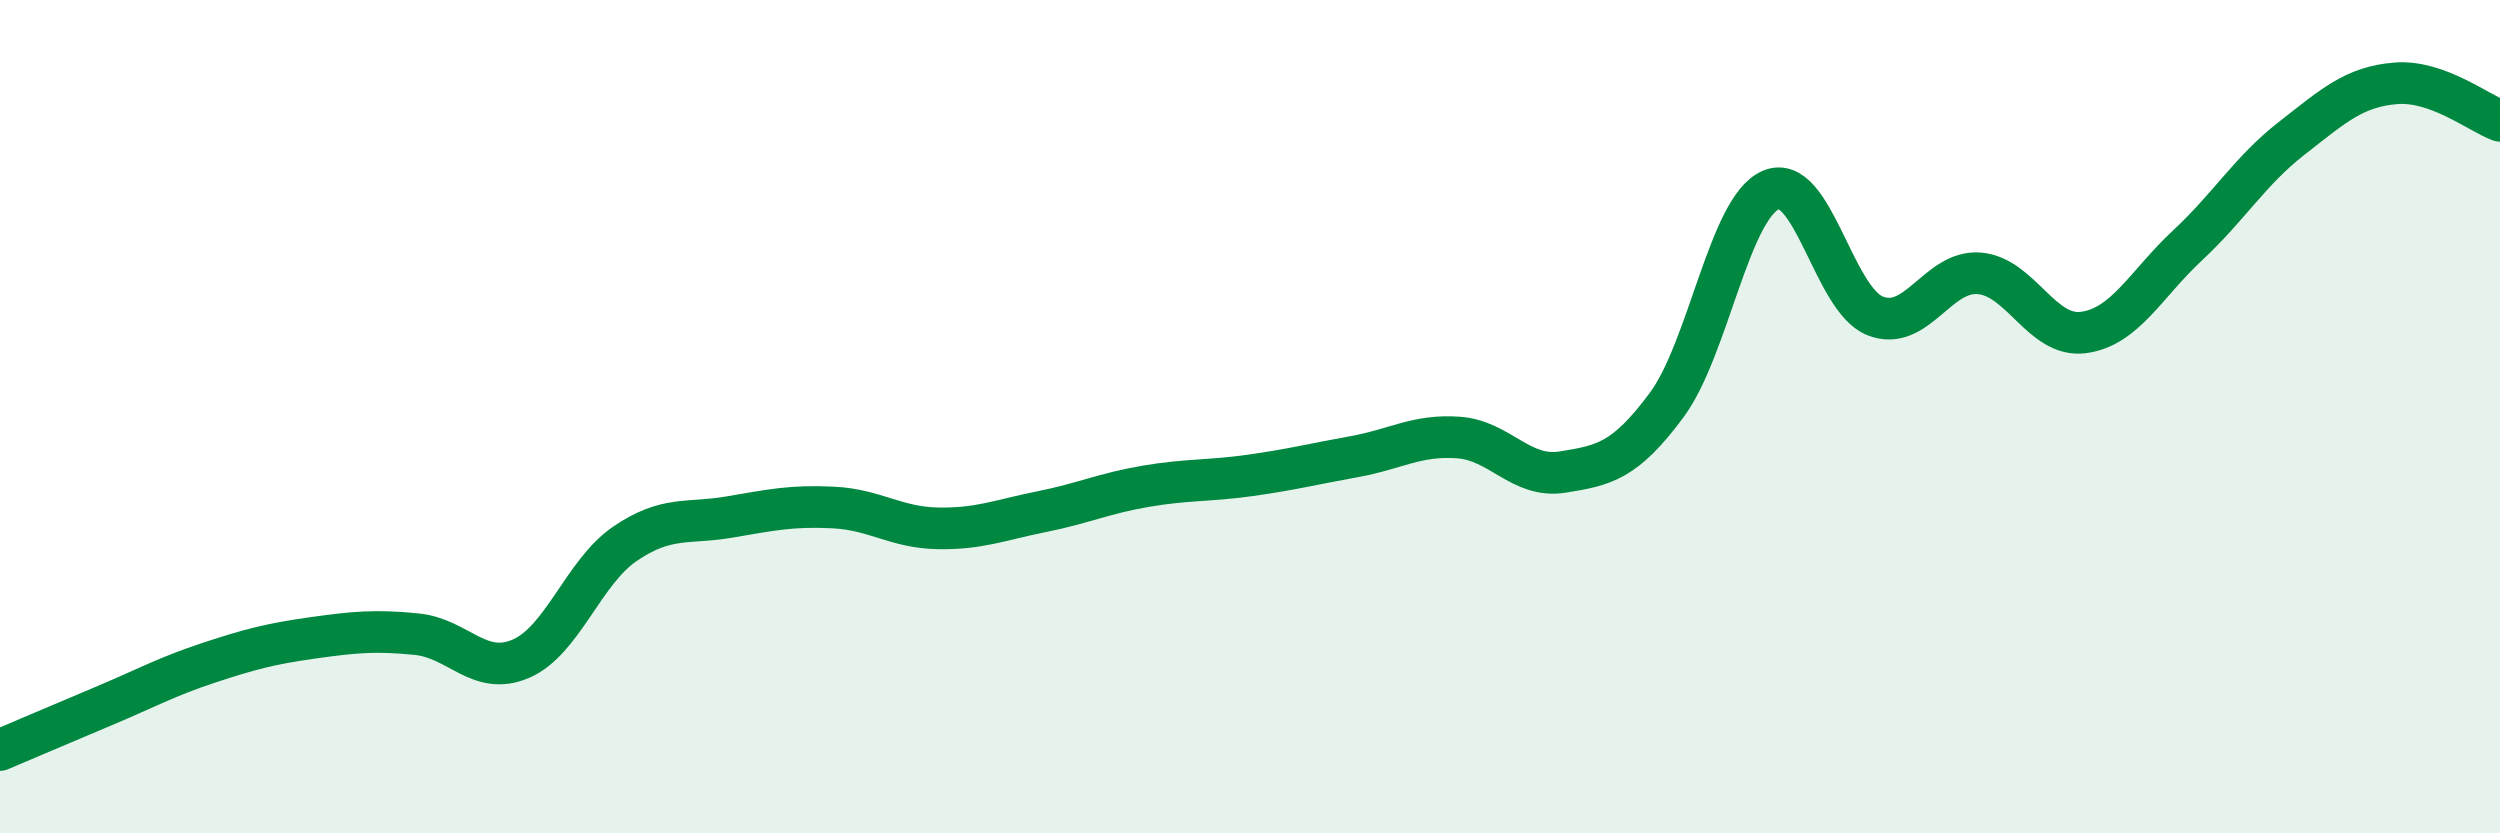
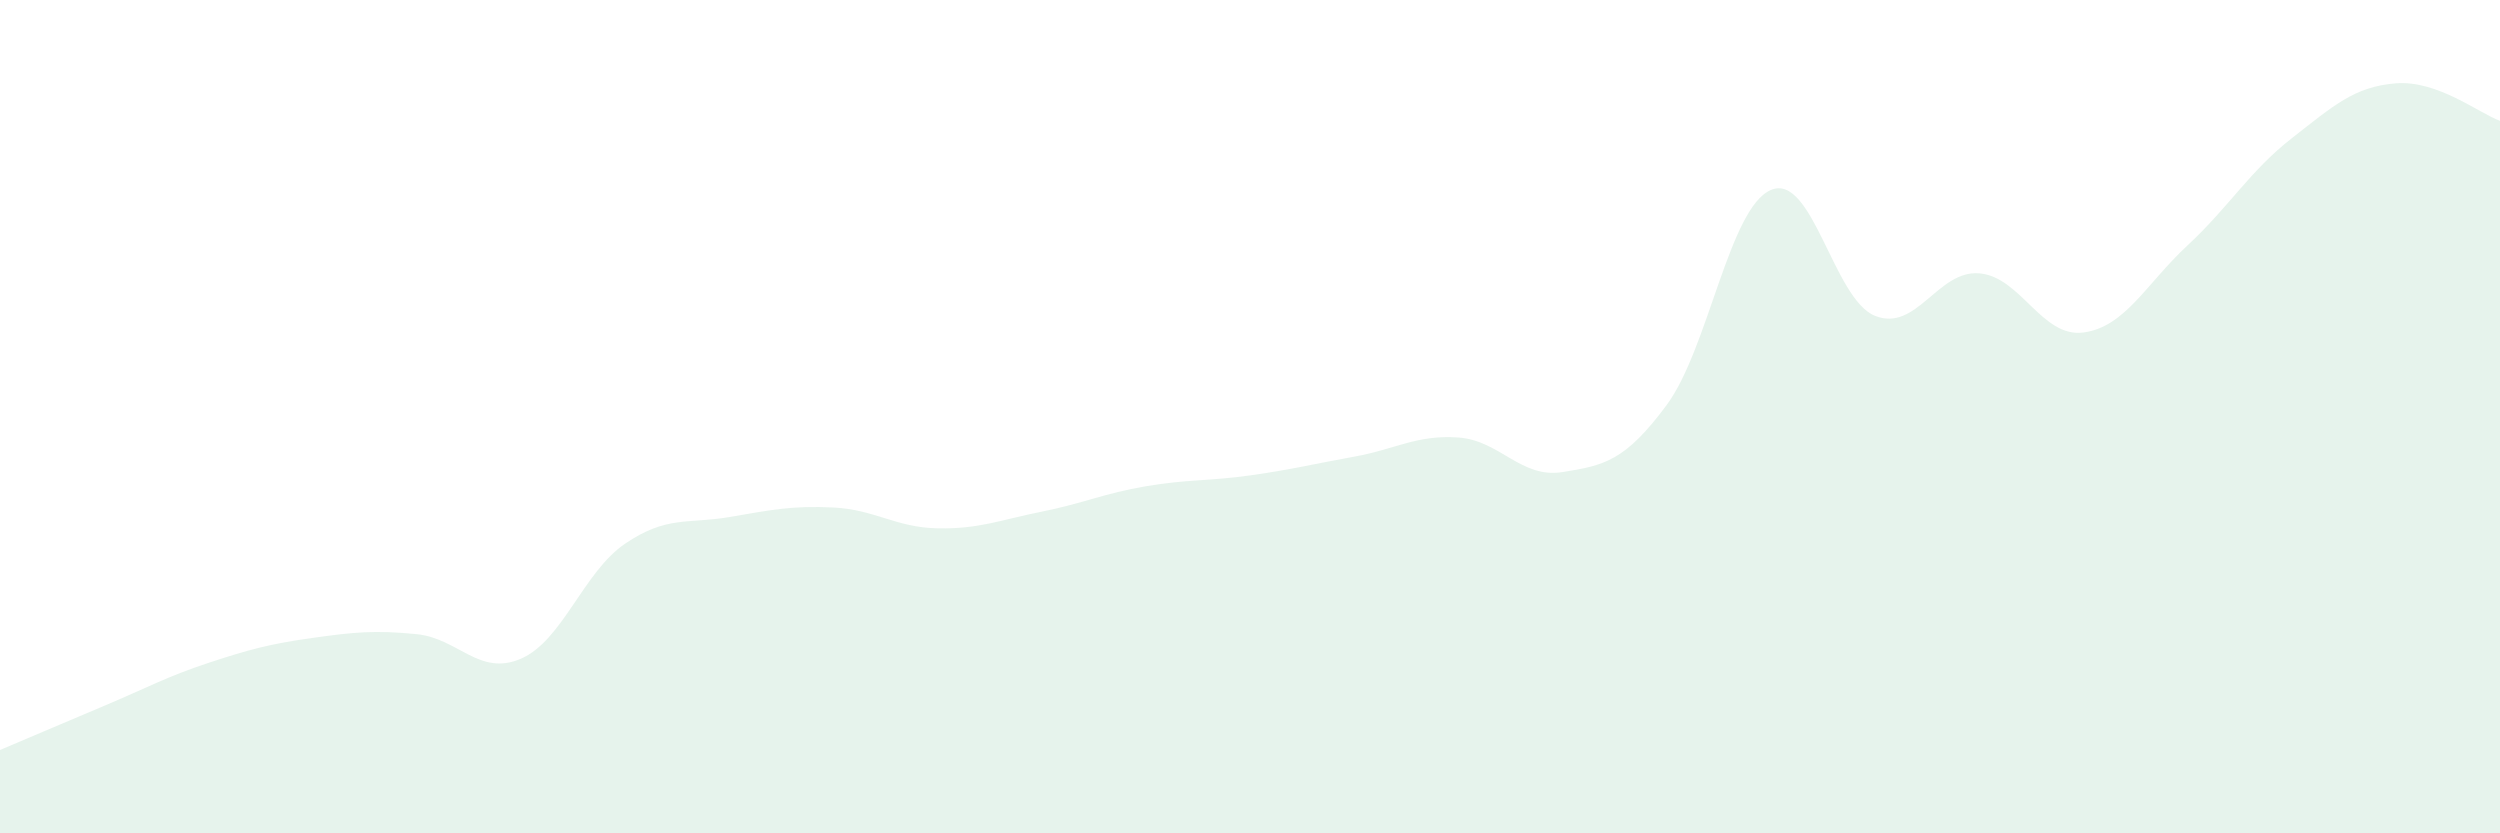
<svg xmlns="http://www.w3.org/2000/svg" width="60" height="20" viewBox="0 0 60 20">
  <path d="M 0,18 C 0.5,17.79 1.5,17.36 2.5,16.94 C 3.5,16.52 4,16.24 5,15.91 C 6,15.58 6.5,15.45 7.5,15.31 C 8.5,15.17 9,15.12 10,15.22 C 11,15.32 11.5,16.24 12.5,15.81 C 13.5,15.38 14,13.73 15,13.05 C 16,12.37 16.5,12.58 17.5,12.41 C 18.5,12.24 19,12.13 20,12.18 C 21,12.23 21.5,12.66 22.5,12.68 C 23.5,12.7 24,12.48 25,12.28 C 26,12.08 26.5,11.84 27.5,11.67 C 28.5,11.5 29,11.55 30,11.41 C 31,11.27 31.5,11.14 32.5,10.96 C 33.5,10.78 34,10.43 35,10.5 C 36,10.57 36.5,11.49 37.5,11.33 C 38.5,11.17 39,11.07 40,9.72 C 41,8.37 41.5,4.99 42.5,4.56 C 43.5,4.13 44,7.18 45,7.58 C 46,7.98 46.5,6.48 47.5,6.56 C 48.5,6.64 49,8.11 50,7.98 C 51,7.85 51.5,6.82 52.5,5.89 C 53.5,4.96 54,4.1 55,3.32 C 56,2.54 56.5,2.08 57.5,2 C 58.5,1.92 59.5,2.72 60,2.9L60 20L0 20Z" fill="#008740" opacity="0.1" stroke-linecap="round" stroke-linejoin="round" />
-   <path d="M 0,18 C 0.5,17.79 1.5,17.36 2.5,16.94 C 3.5,16.52 4,16.24 5,15.91 C 6,15.58 6.5,15.45 7.5,15.31 C 8.5,15.17 9,15.12 10,15.22 C 11,15.32 11.5,16.24 12.5,15.81 C 13.5,15.38 14,13.73 15,13.05 C 16,12.37 16.5,12.58 17.5,12.41 C 18.5,12.24 19,12.13 20,12.18 C 21,12.23 21.5,12.66 22.5,12.68 C 23.5,12.7 24,12.48 25,12.28 C 26,12.08 26.5,11.84 27.5,11.67 C 28.5,11.5 29,11.55 30,11.41 C 31,11.27 31.5,11.14 32.5,10.96 C 33.5,10.78 34,10.43 35,10.5 C 36,10.57 36.5,11.49 37.5,11.33 C 38.5,11.17 39,11.07 40,9.72 C 41,8.37 41.5,4.99 42.5,4.56 C 43.5,4.13 44,7.18 45,7.58 C 46,7.98 46.5,6.48 47.5,6.56 C 48.5,6.64 49,8.11 50,7.98 C 51,7.85 51.5,6.82 52.5,5.89 C 53.5,4.96 54,4.1 55,3.32 C 56,2.54 56.5,2.08 57.5,2 C 58.5,1.92 59.5,2.72 60,2.9" stroke="#008740" stroke-width="1" fill="none" stroke-linecap="round" stroke-linejoin="round" />
</svg>